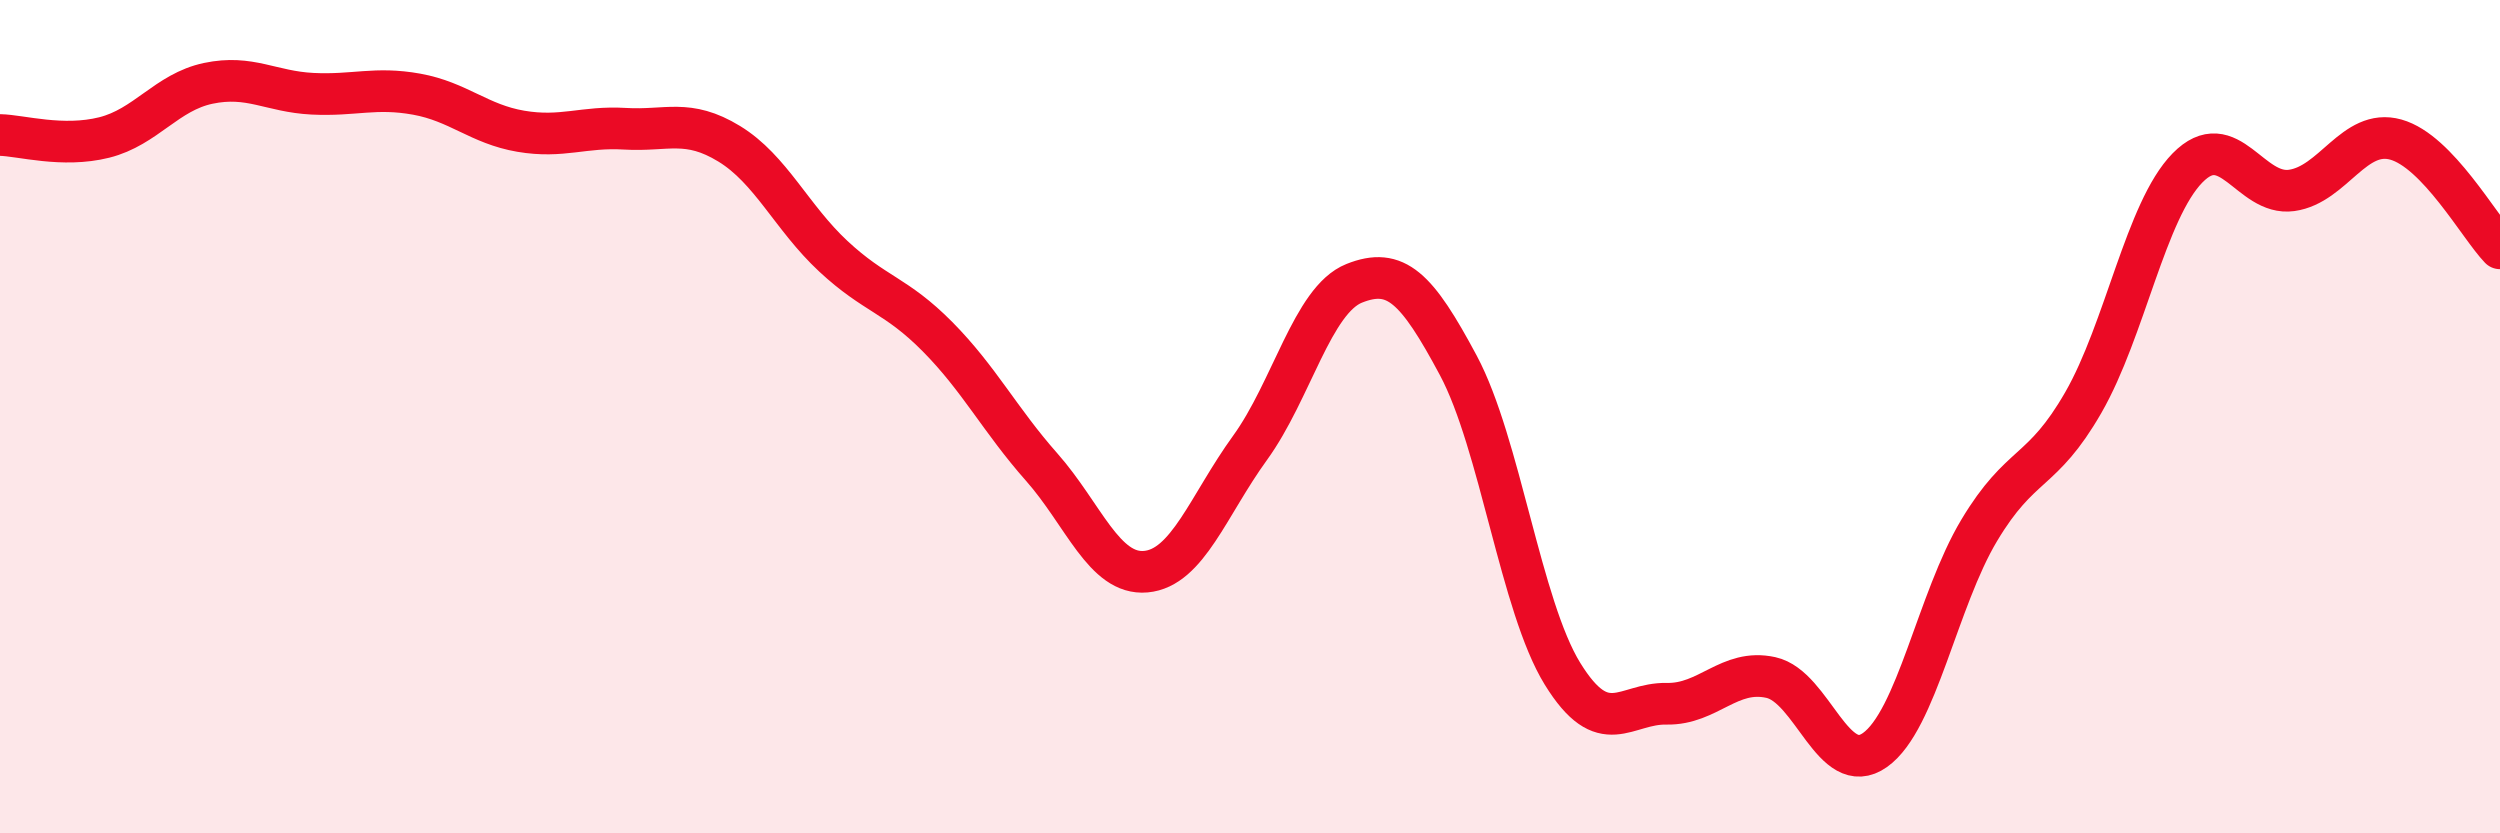
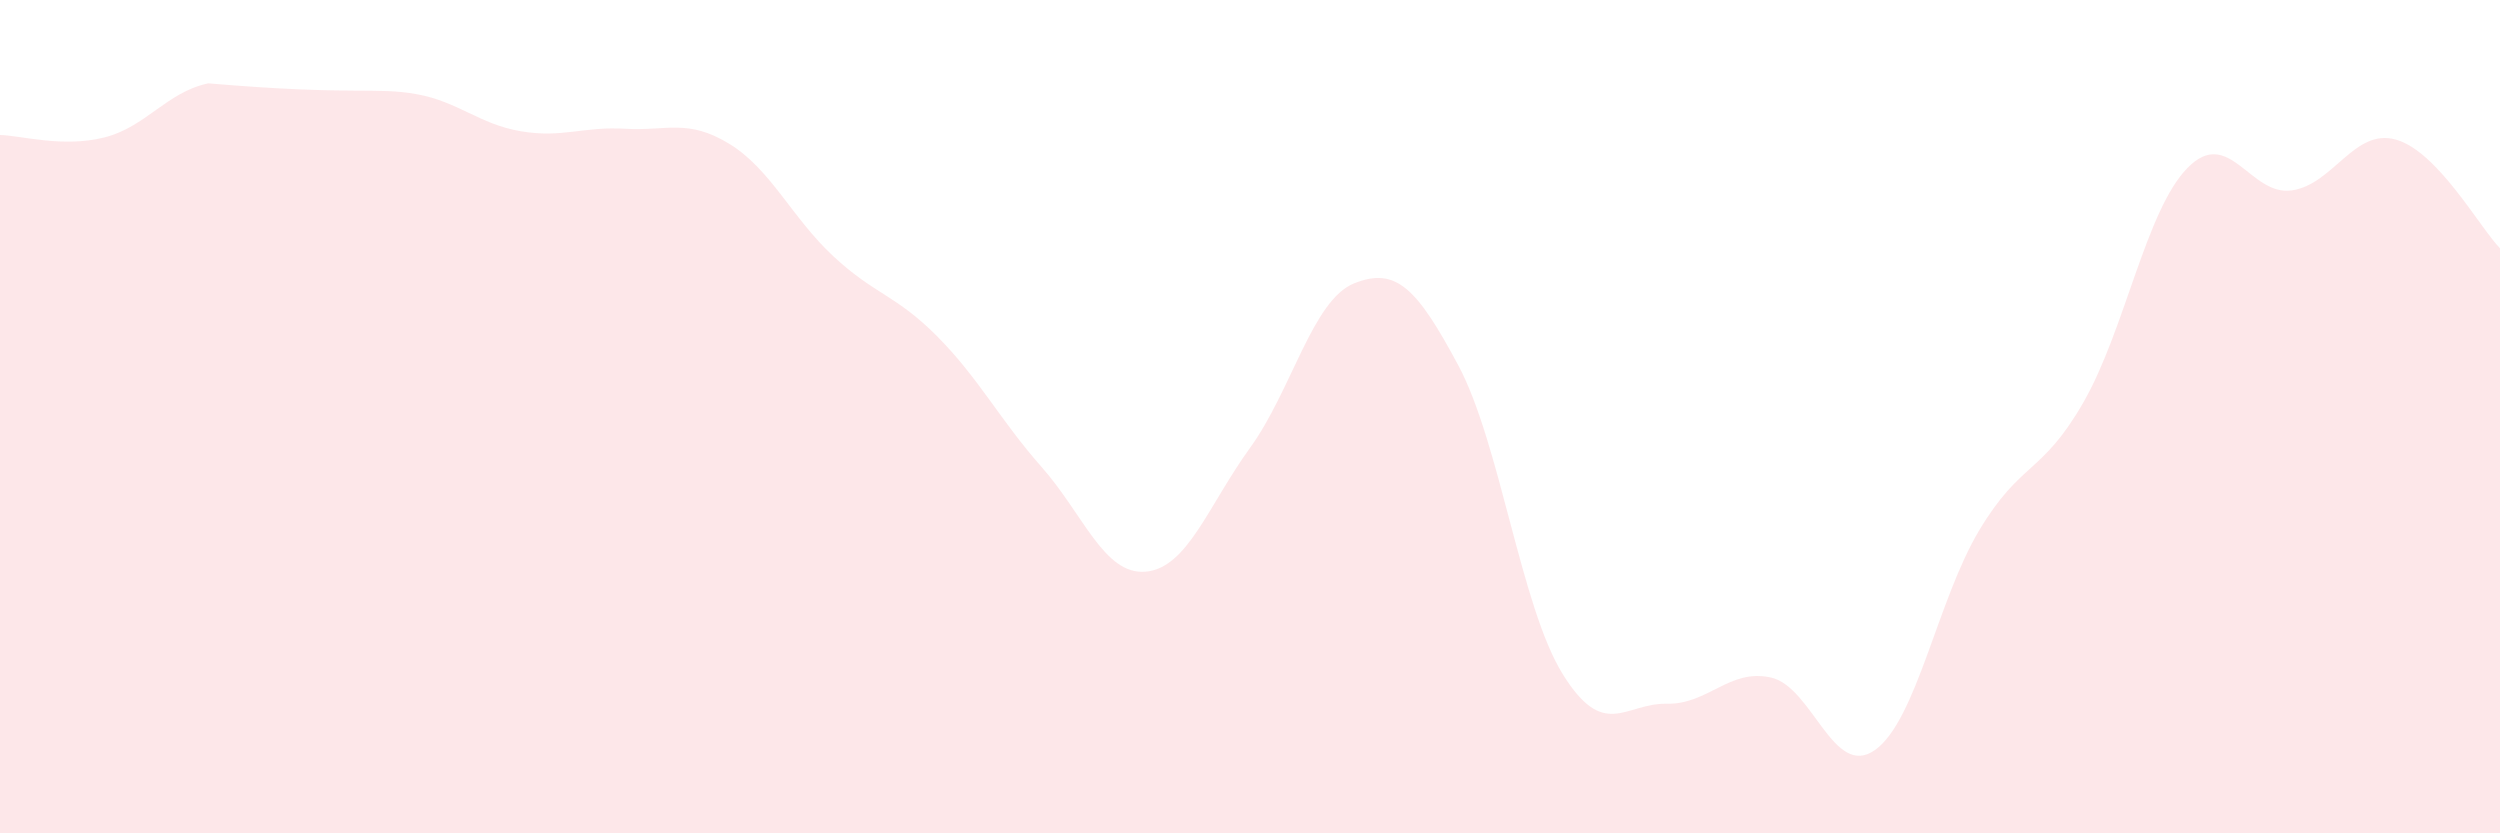
<svg xmlns="http://www.w3.org/2000/svg" width="60" height="20" viewBox="0 0 60 20">
-   <path d="M 0,3.24 C 0.5,3.25 1.5,3.55 2.5,3.3 C 3.5,3.05 4,2.21 5,2 C 6,1.79 6.5,2.2 7.5,2.25 C 8.5,2.3 9,2.08 10,2.26 C 11,2.44 11.5,2.98 12.5,3.15 C 13.5,3.32 14,3.03 15,3.09 C 16,3.15 16.5,2.84 17.5,3.45 C 18.5,4.06 19,5.22 20,6.15 C 21,7.08 21.5,7.07 22.5,8.08 C 23.5,9.09 24,10.08 25,11.21 C 26,12.34 26.5,13.81 27.5,13.72 C 28.5,13.63 29,12.13 30,10.75 C 31,9.37 31.5,7.2 32.5,6.8 C 33.5,6.4 34,6.9 35,8.77 C 36,10.64 36.5,14.55 37.5,16.17 C 38.5,17.79 39,16.87 40,16.89 C 41,16.91 41.5,16.04 42.5,16.26 C 43.5,16.48 44,18.71 45,18 C 46,17.29 46.5,14.4 47.5,12.73 C 48.5,11.06 49,11.4 50,9.66 C 51,7.92 51.5,5.05 52.5,4.03 C 53.5,3.01 54,4.71 55,4.57 C 56,4.43 56.5,3.07 57.5,3.35 C 58.5,3.63 59.5,5.44 60,5.96L60 20L0 20Z" fill="#EB0A25" opacity="0.1" stroke-linecap="round" stroke-linejoin="round" />
-   <path d="M 0,3.24 C 0.5,3.25 1.5,3.55 2.5,3.3 C 3.5,3.05 4,2.21 5,2 C 6,1.79 6.5,2.2 7.5,2.25 C 8.5,2.3 9,2.08 10,2.26 C 11,2.44 11.5,2.98 12.5,3.15 C 13.5,3.32 14,3.03 15,3.09 C 16,3.15 16.5,2.84 17.5,3.45 C 18.5,4.06 19,5.22 20,6.15 C 21,7.08 21.5,7.07 22.5,8.08 C 23.5,9.09 24,10.08 25,11.21 C 26,12.34 26.5,13.81 27.5,13.72 C 28.5,13.63 29,12.13 30,10.75 C 31,9.37 31.5,7.2 32.5,6.8 C 33.5,6.4 34,6.9 35,8.77 C 36,10.64 36.5,14.55 37.5,16.17 C 38.5,17.79 39,16.87 40,16.89 C 41,16.91 41.5,16.04 42.5,16.26 C 43.5,16.48 44,18.71 45,18 C 46,17.29 46.5,14.4 47.5,12.73 C 48.5,11.06 49,11.4 50,9.66 C 51,7.92 51.5,5.05 52.5,4.03 C 53.5,3.01 54,4.71 55,4.57 C 56,4.43 56.5,3.07 57.5,3.35 C 58.5,3.63 59.5,5.44 60,5.96" stroke="#EB0A25" stroke-width="1" fill="none" stroke-linecap="round" stroke-linejoin="round" />
+   <path d="M 0,3.24 C 0.5,3.25 1.5,3.55 2.5,3.3 C 3.5,3.05 4,2.21 5,2 C 8.5,2.3 9,2.08 10,2.26 C 11,2.44 11.5,2.98 12.5,3.15 C 13.5,3.32 14,3.03 15,3.09 C 16,3.15 16.5,2.84 17.5,3.45 C 18.5,4.06 19,5.22 20,6.15 C 21,7.08 21.5,7.07 22.5,8.08 C 23.5,9.09 24,10.08 25,11.21 C 26,12.34 26.5,13.81 27.5,13.72 C 28.5,13.63 29,12.13 30,10.75 C 31,9.37 31.5,7.2 32.5,6.8 C 33.5,6.4 34,6.9 35,8.77 C 36,10.64 36.5,14.55 37.5,16.17 C 38.5,17.79 39,16.87 40,16.89 C 41,16.91 41.5,16.04 42.5,16.26 C 43.5,16.48 44,18.71 45,18 C 46,17.29 46.5,14.4 47.5,12.73 C 48.5,11.06 49,11.4 50,9.66 C 51,7.92 51.5,5.05 52.5,4.03 C 53.5,3.01 54,4.71 55,4.57 C 56,4.43 56.5,3.07 57.5,3.35 C 58.5,3.63 59.5,5.44 60,5.96L60 20L0 20Z" fill="#EB0A25" opacity="0.1" stroke-linecap="round" stroke-linejoin="round" />
</svg>